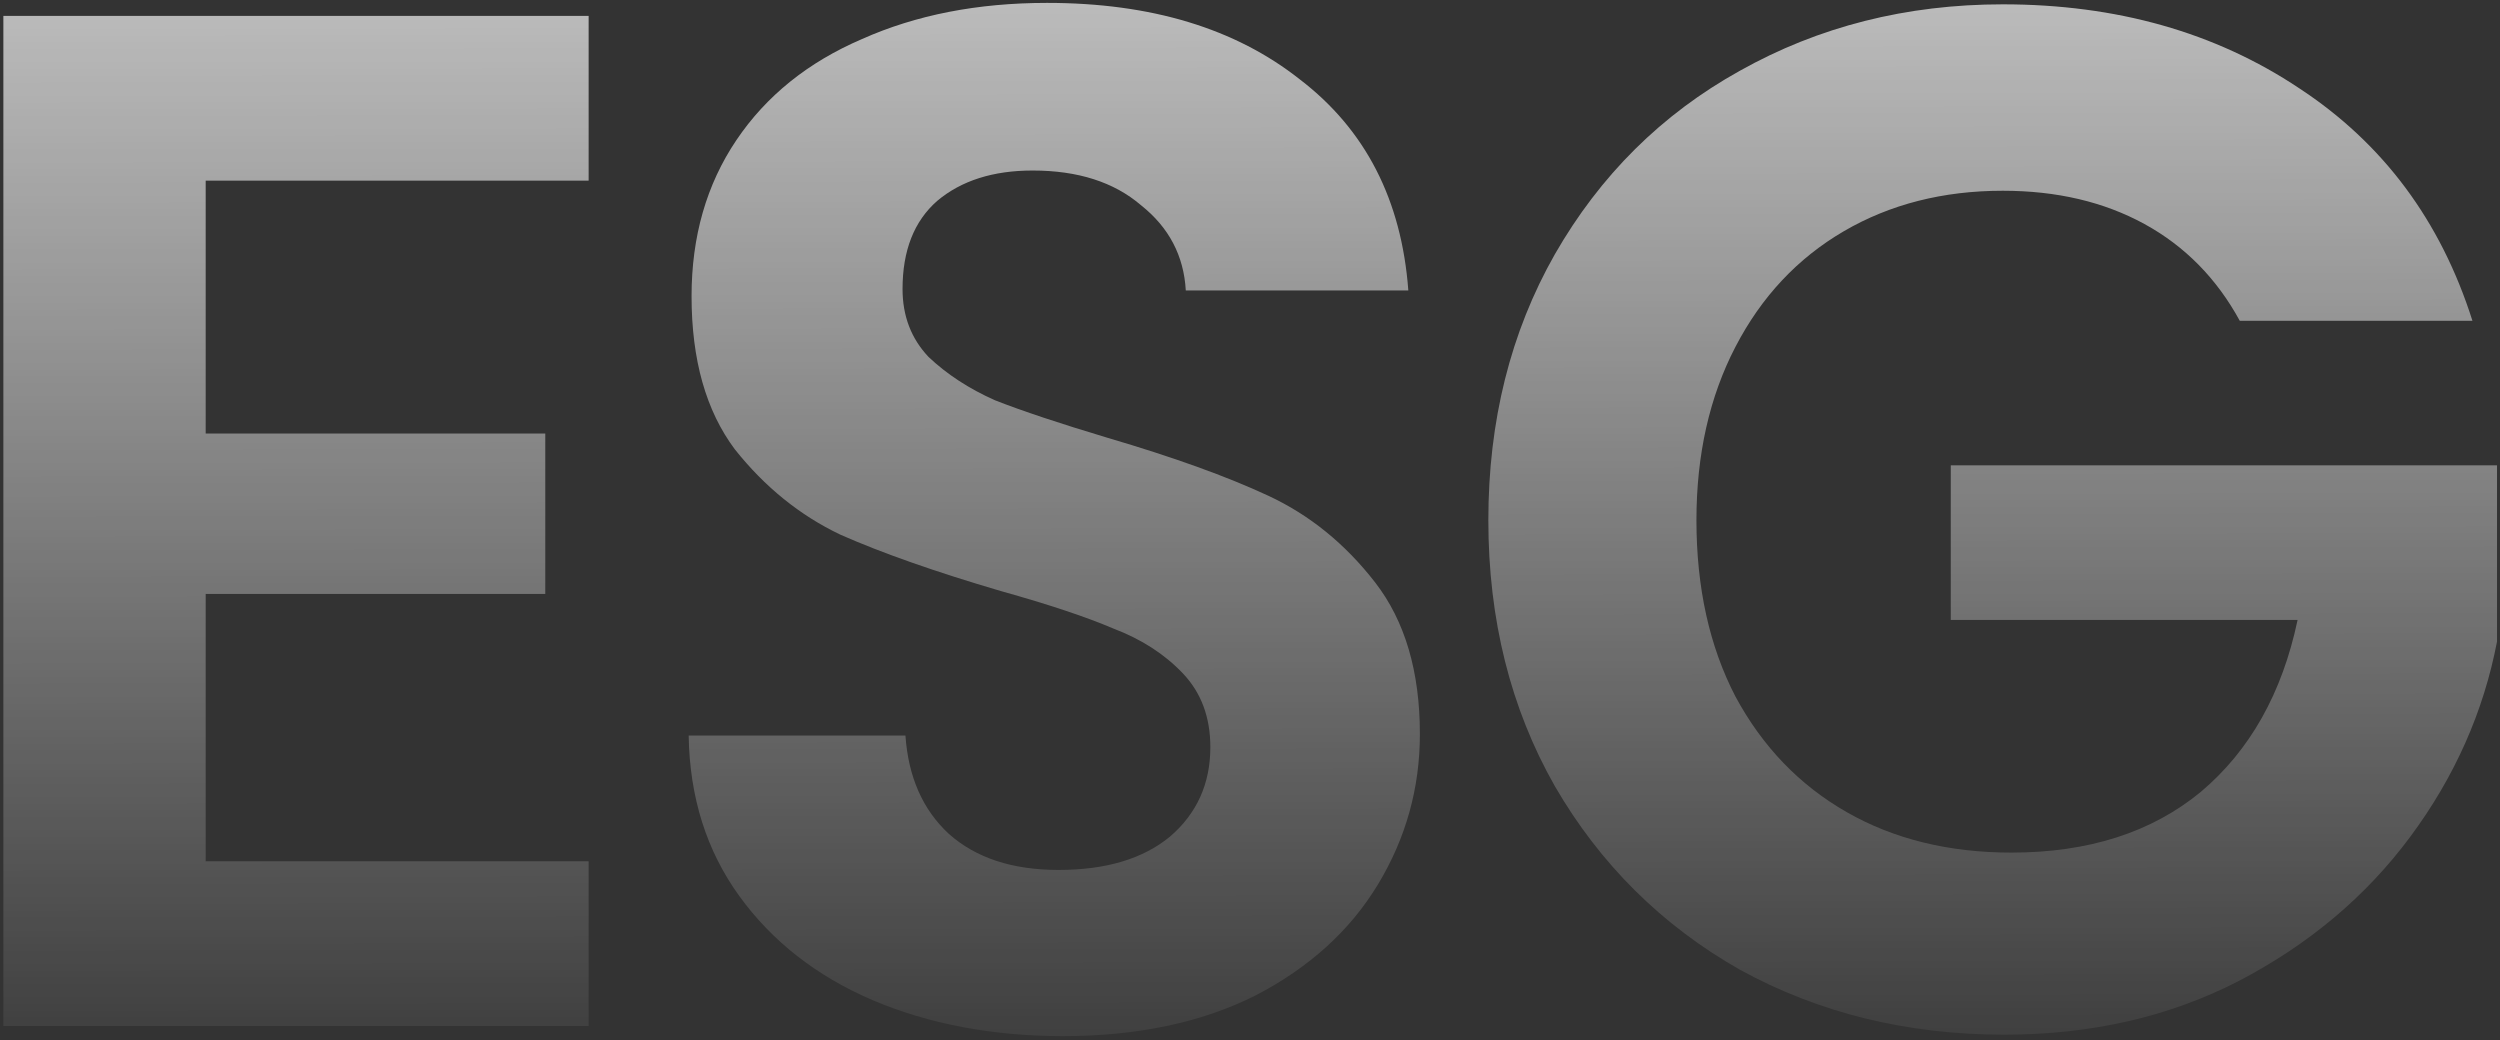
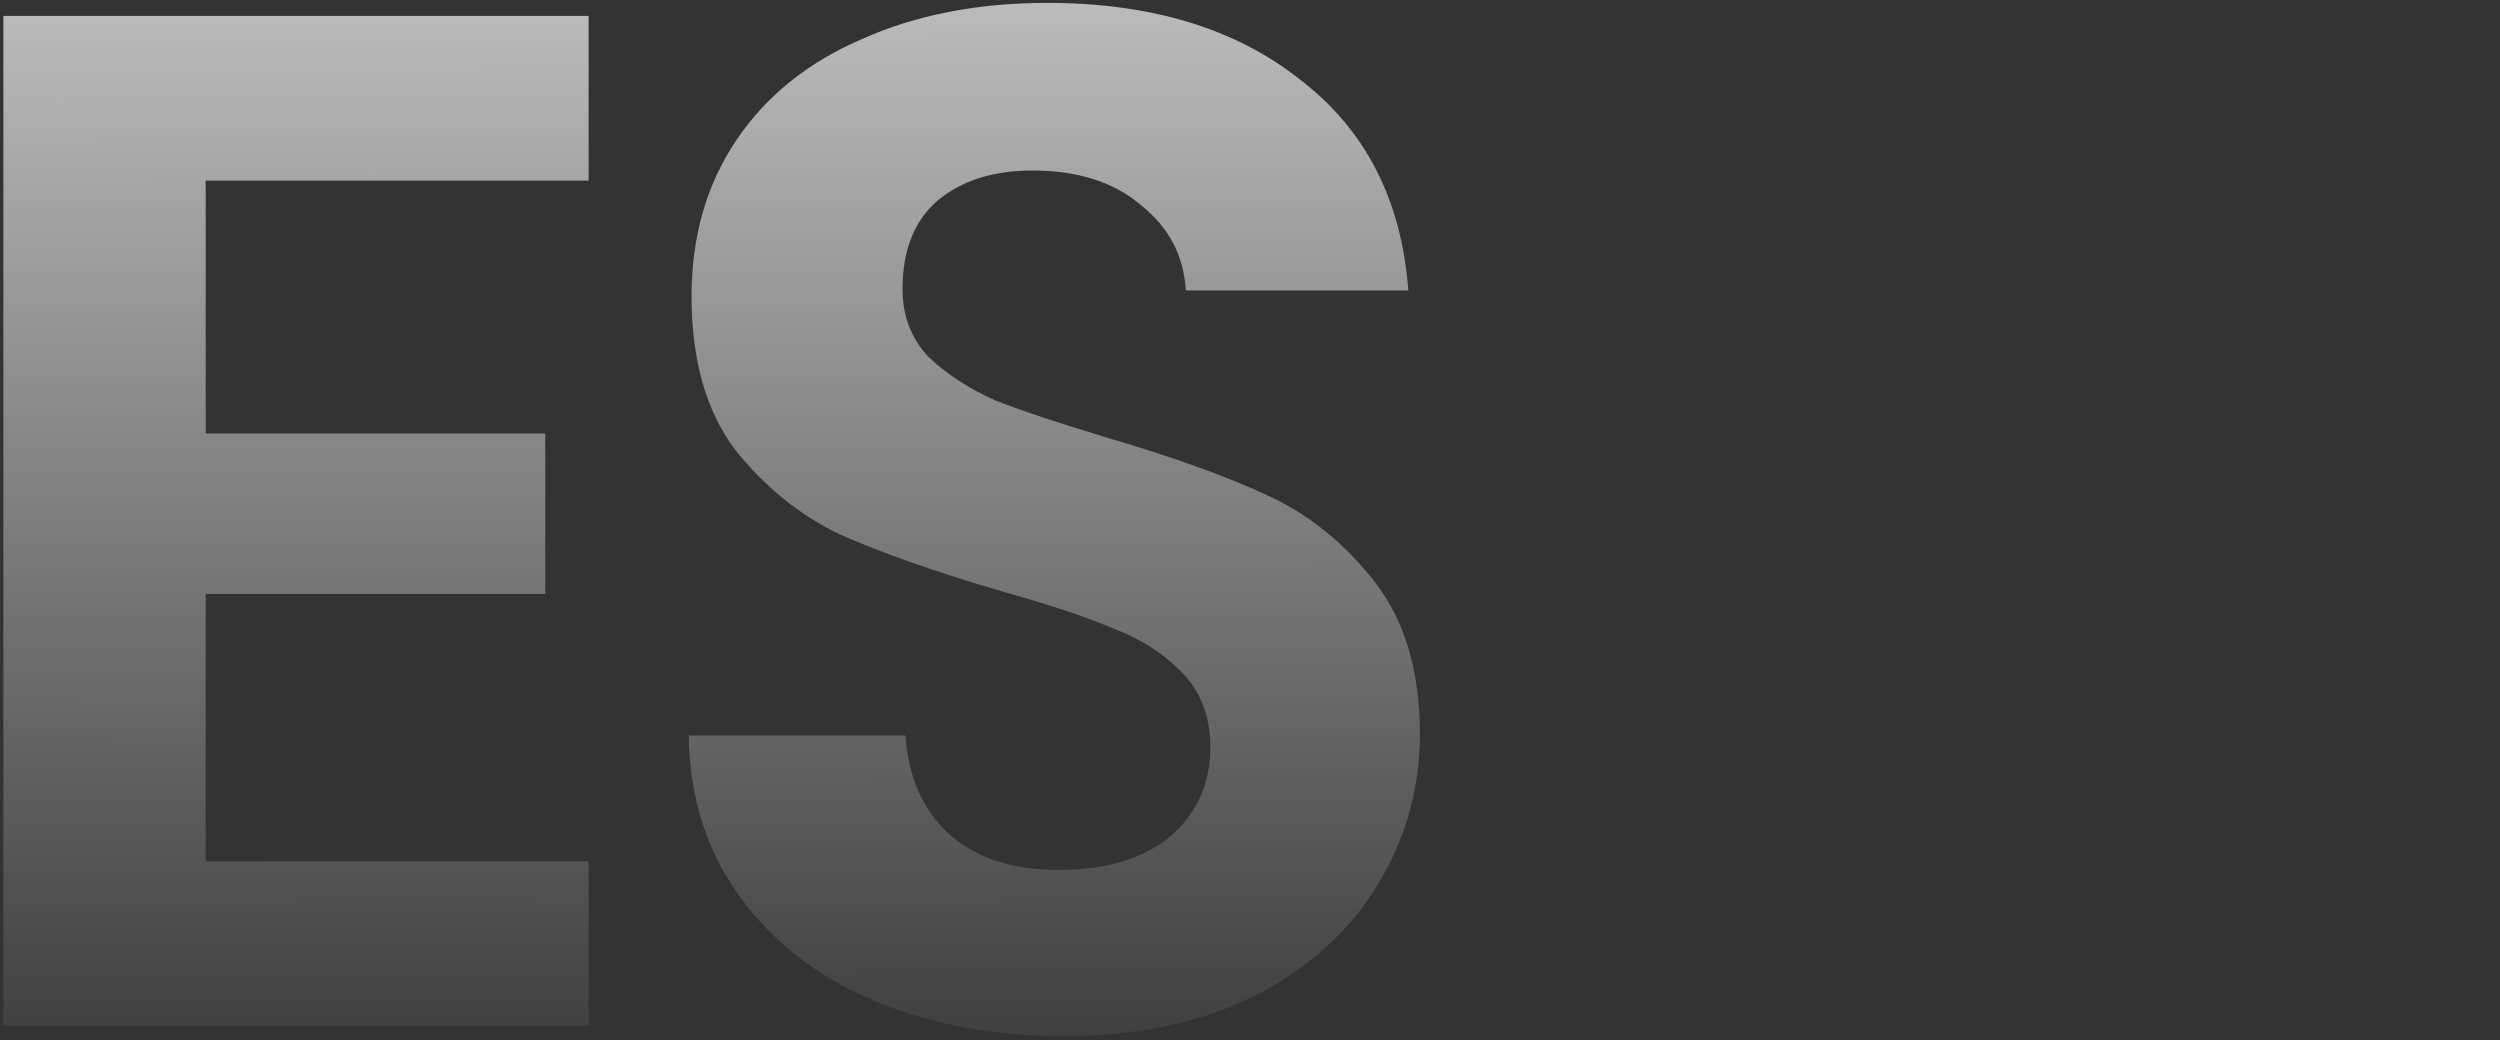
<svg xmlns="http://www.w3.org/2000/svg" width="519" height="216" viewBox="0 0 519 216" fill="none">
  <rect x="0" y="0" width="519" height="216" fill="#333333" stroke="none" />
  <path d="M42.7 37.5V90H113.2V123.3H42.7V178.8H122.2V213H0.7V3.3H122.2V37.5H42.7Z" fill="url(#paint0_linear_1963_525)" />
  <path d="M220.668 215.1C206.068 215.1 192.868 212.6 181.068 207.6C169.468 202.6 160.268 195.4 153.468 186C146.668 176.6 143.168 165.5 142.968 152.7H187.968C188.568 161.3 191.568 168.1 196.968 173.1C202.568 178.1 210.168 180.6 219.768 180.6C229.568 180.6 237.268 178.3 242.868 173.7C248.468 168.9 251.268 162.7 251.268 155.1C251.268 148.9 249.368 143.8 245.568 139.8C241.768 135.8 236.968 132.7 231.168 130.5C225.568 128.1 217.768 125.5 207.768 122.7C194.168 118.7 183.068 114.8 174.468 111C166.068 107 158.768 101.1 152.568 93.3C146.568 85.3 143.568 74.7 143.568 61.5C143.568 49.1 146.668 38.3 152.868 29.1C159.068 19.9 167.768 12.9 178.968 8.1C190.168 3.1 202.968 0.6 217.368 0.6C238.968 0.6 256.468 5.9 269.868 16.5C283.468 26.9 290.968 41.5 292.368 60.3H246.168C245.768 53.1 242.668 47.2 236.868 42.6C231.268 37.8 223.768 35.4 214.368 35.4C206.168 35.4 199.568 37.5 194.568 41.7C189.768 45.9 187.368 52 187.368 60C187.368 65.6 189.168 70.3 192.768 74.1C196.568 77.7 201.168 80.7 206.568 83.1C212.168 85.3 219.968 87.9 229.968 90.9C243.568 94.9 254.668 98.9 263.268 102.9C271.868 106.9 279.268 112.9 285.468 120.9C291.668 128.9 294.768 139.4 294.768 152.4C294.768 163.6 291.868 174 286.068 183.6C280.268 193.2 271.768 200.9 260.568 206.7C249.368 212.3 236.068 215.1 220.668 215.1Z" fill="url(#paint1_linear_1963_525)" />
-   <path d="M464.98 66.6C460.18 57.8 453.58 51.1 445.18 46.5C436.78 41.9 426.98 39.6 415.78 39.6C403.38 39.6 392.38 42.4 382.78 48C373.18 53.6 365.68 61.6 360.28 72C354.88 82.4 352.18 94.4 352.18 108C352.18 122 354.88 134.2 360.28 144.6C365.88 155 373.58 163 383.38 168.6C393.18 174.2 404.58 177 417.58 177C433.58 177 446.68 172.8 456.88 164.4C467.08 155.8 473.78 143.9 476.98 128.7H404.98V96.6H518.38V133.2C515.58 147.8 509.58 161.3 500.38 173.7C491.18 186.1 479.28 196.1 464.68 203.7C450.28 211.1 434.08 214.8 416.08 214.8C395.88 214.8 377.58 210.3 361.18 201.3C344.98 192.1 332.18 179.4 322.78 163.2C313.58 147 308.98 128.6 308.98 108C308.98 87.4 313.58 69 322.78 52.8C332.18 36.4 344.98 23.7 361.18 14.7C377.58 5.5 395.78 0.9 415.78 0.9C439.38 0.9 459.88 6.7 477.28 18.3C494.68 29.7 506.68 45.8 513.28 66.6H464.98Z" fill="url(#paint2_linear_1963_525)" />
  <defs>
    <linearGradient id="paint0_linear_1963_525" x1="254.5" y1="-117" x2="255" y2="236.5" gradientUnits="userSpaceOnUse">
      <stop stop-color="white" />
      <stop offset="1" stop-color="white" stop-opacity="0" />
    </linearGradient>
    <linearGradient id="paint1_linear_1963_525" x1="254.5" y1="-117" x2="255" y2="236.5" gradientUnits="userSpaceOnUse">
      <stop stop-color="white" />
      <stop offset="1" stop-color="white" stop-opacity="0" />
    </linearGradient>
    <linearGradient id="paint2_linear_1963_525" x1="254.5" y1="-117" x2="255" y2="236.5" gradientUnits="userSpaceOnUse">
      <stop stop-color="white" />
      <stop offset="1" stop-color="white" stop-opacity="0" />
    </linearGradient>
  </defs>
</svg>